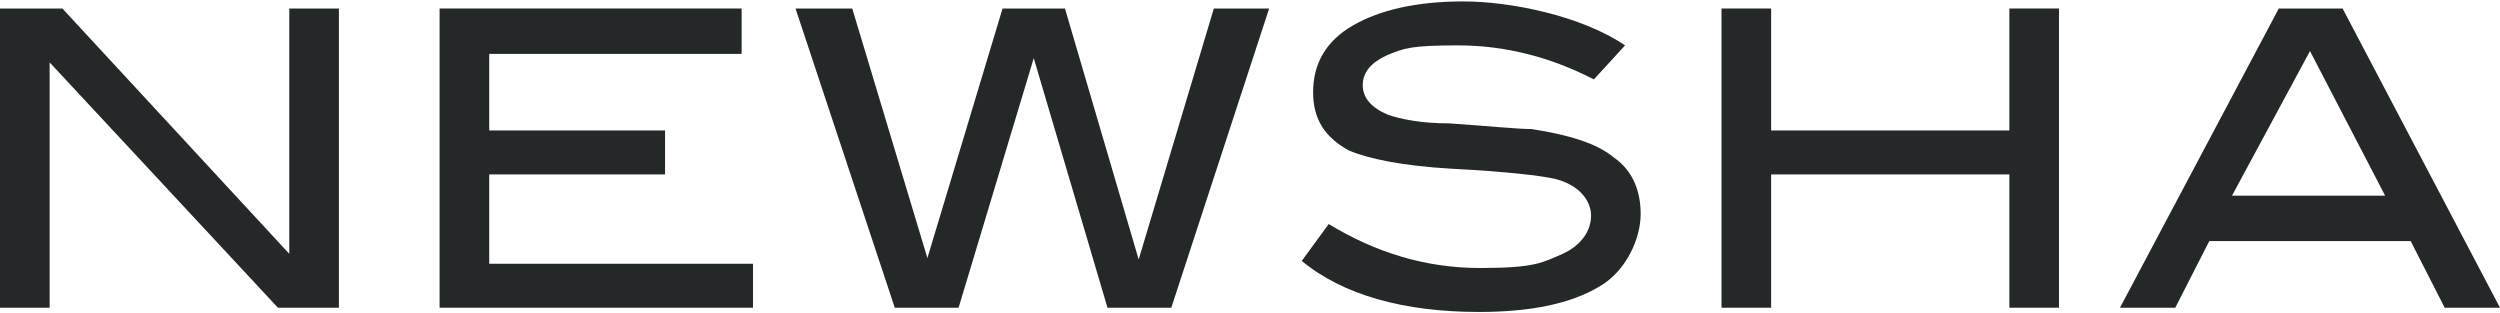
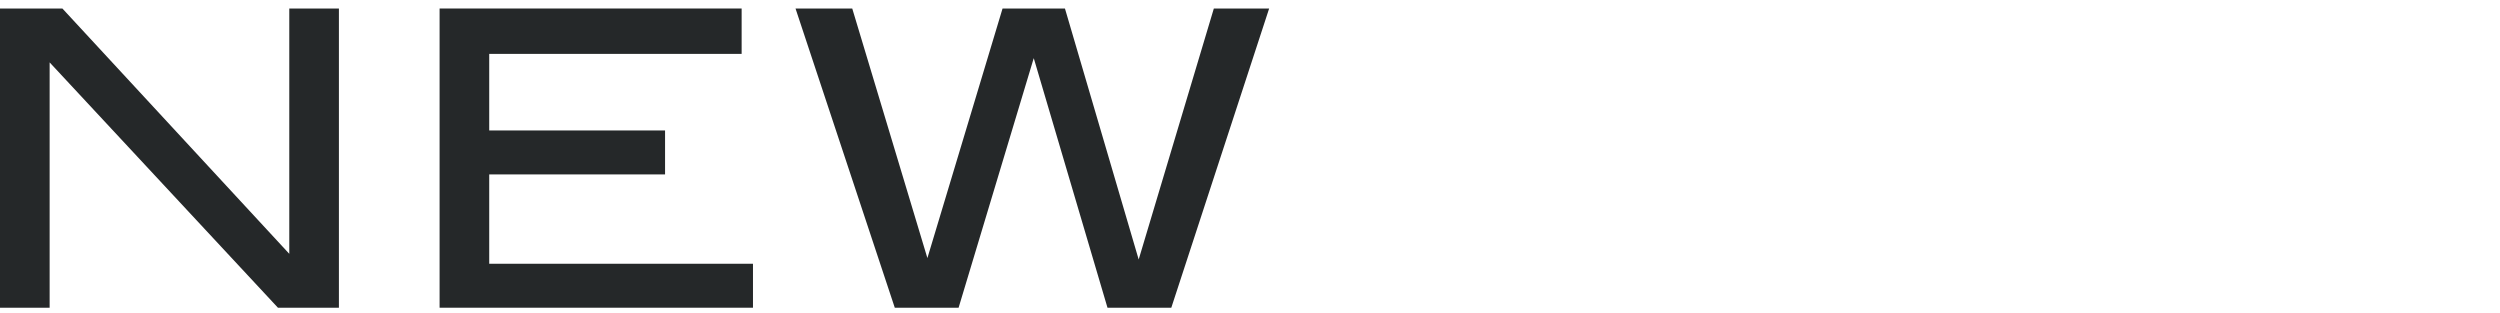
<svg xmlns="http://www.w3.org/2000/svg" id="svg2" version="1.1" viewBox="0 0 176.3 22.1">
  <defs>
    <style>
      .st0 {
        fill: #252829;
      }
    </style>
  </defs>
  <polygon class="st0" points="23.9 21.7 19.6 21.7 3.5 4.4 3.5 21.7 0 21.7 0 .6 4.4 .6 20.4 17.9 20.4 .6 23.9 .6 23.9 21.7" />
  <polygon class="st0" points="53.1 21.7 31 21.7 31 .6 52.3 .6 52.3 3.8 34.5 3.8 34.5 9.2 46.9 9.2 46.9 12.3 34.5 12.3 34.5 18.6 53.1 18.6 53.1 21.7" />
  <polygon class="st0" points="89.5 .6 82.6 21.7 78.1 21.7 72.9 4.1 67.6 21.7 63.1 21.7 56.1 .6 60.1 .6 65.4 18.2 70.7 .6 75.1 .6 80.3 18.3 85.6 .6 89.5 .6" />
-   <path class="st0" d="M112.4,5.6c-3.1-1.6-6.3-2.4-9.6-2.4s-3.8.2-5,.7c-1.1.5-1.7,1.2-1.7,2.1s.6,1.6,1.8,2.1c.9.3,2.3.6,4.3.6,2.9.2,4.8.4,5.8.4,2.6.4,4.6,1,5.8,2,1.3.9,1.9,2.3,1.9,4s-1,4-2.9,5.1c-2,1.2-4.8,1.8-8.5,1.8-5.3,0-9.6-1.2-12.5-3.6l1.9-2.6c3.3,2,6.8,3.1,10.7,3.1s4.4-.4,5.8-1c1.3-.6,2-1.6,2-2.7s-.9-2.2-2.6-2.6c-.9-.2-3.3-.5-7.2-.7-3.5-.2-5.9-.7-7.3-1.3-1.6-.9-2.5-2.1-2.5-4.1s.9-3.6,2.8-4.7c1.9-1.1,4.5-1.7,7.8-1.7s8.3,1,11.4,3.1l-2.2,2.4Z" />
-   <polygon class="st0" points="145.2 21.7 141.7 21.7 141.7 12.3 124.9 12.3 124.9 21.7 121.4 21.7 121.4 .6 124.9 .6 124.9 9.2 141.7 9.2 141.7 .6 145.2 .6 145.2 21.7" />
-   <path class="st0" d="M162.9,3.6l5.3,10.2h-10.8l5.5-10.2ZM160.7.6l-11.2,21.1h3.9l2.4-4.7h14.2l2.4,4.7h3.9L165.2.6h-4.5Z" />
</svg>